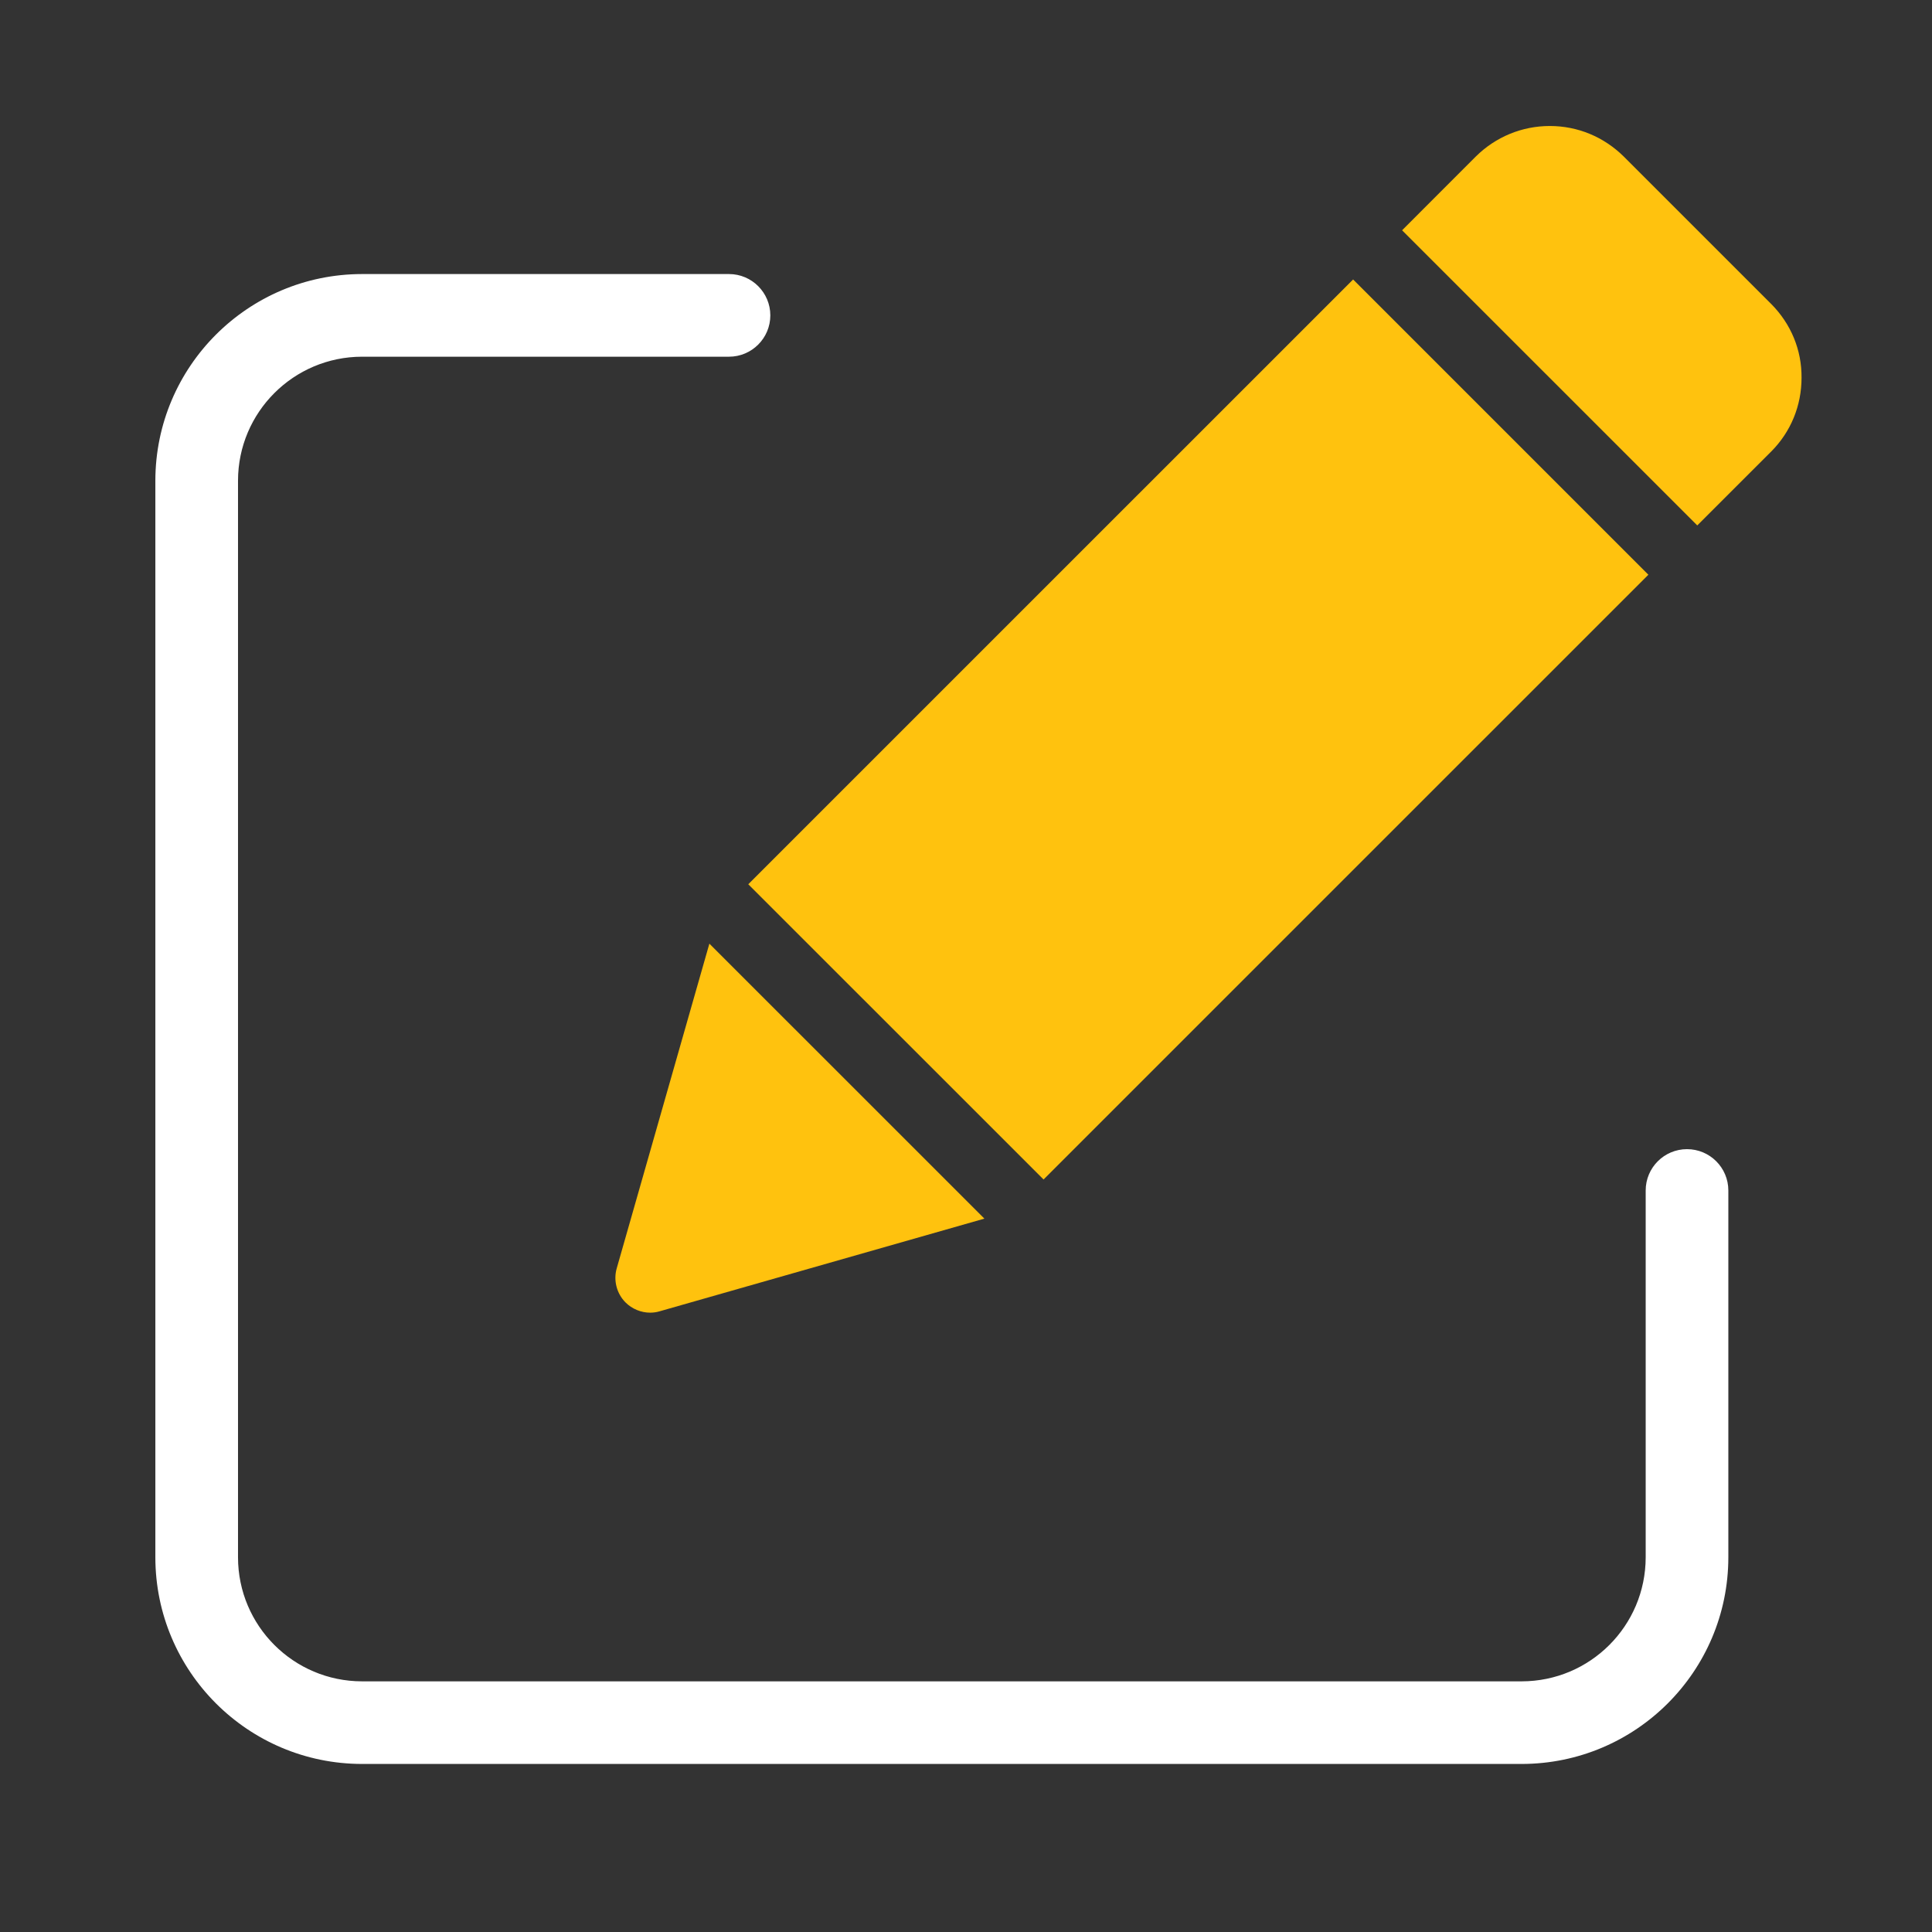
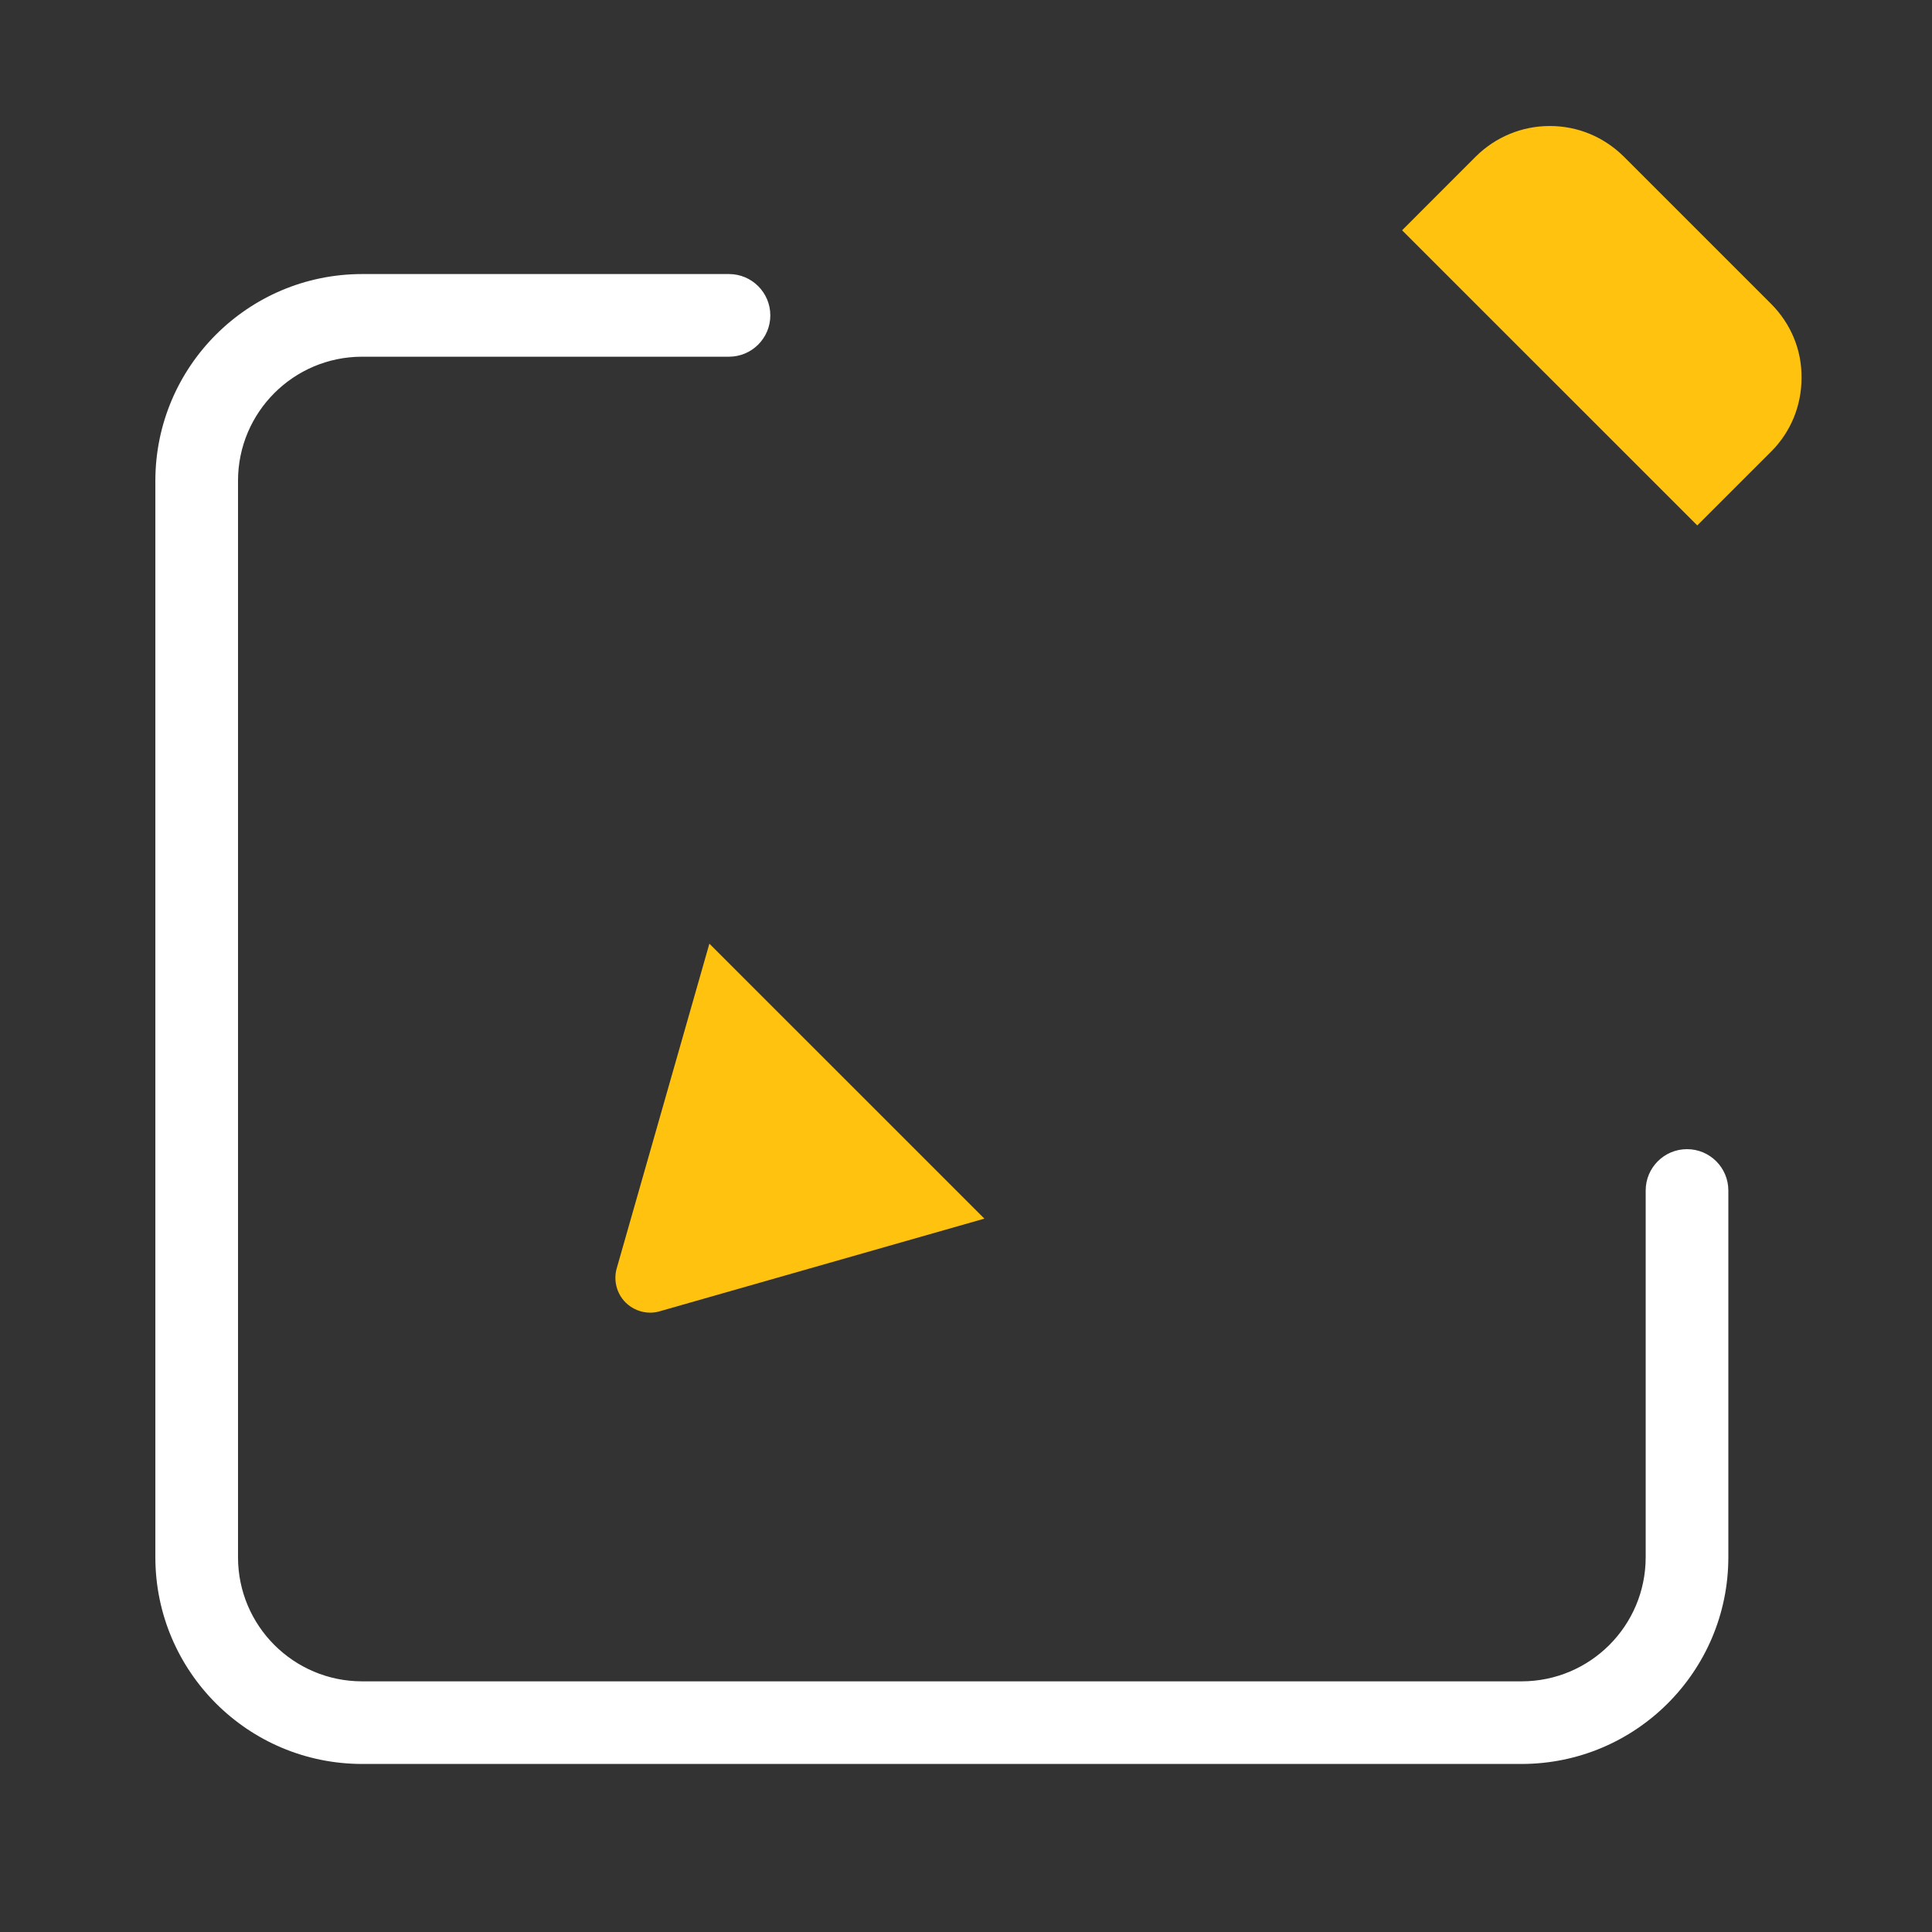
<svg xmlns="http://www.w3.org/2000/svg" width="46" height="46" viewBox="0 0 46 46" fill="none">
  <rect x="0" y="0" width="46" height="46" fill="#333333" stroke="none" />
  <path d="M40.167 27.361C39.623 27.361 39.183 27.802 39.183 28.345V37.08C39.181 38.71 37.861 40.03 36.231 40.032H8.619C6.99 40.03 5.669 38.71 5.667 37.08V11.444C5.669 9.815 6.99 8.495 8.619 8.493H17.357C17.9 8.493 18.341 8.052 18.341 7.509C18.341 6.966 17.9 6.525 17.357 6.525H8.619C5.903 6.528 3.702 8.729 3.699 11.444V37.081C3.702 39.796 5.903 41.996 8.619 41.999H36.231C38.947 41.996 41.148 39.796 41.151 37.081V28.345C41.151 27.802 40.711 27.361 40.167 27.361Z" fill="white" />
  <path d="M14.684 30.198C14.601 30.486 14.684 30.801 14.894 31.011C15.049 31.166 15.265 31.254 15.48 31.254C15.558 31.254 15.635 31.243 15.707 31.221L23.438 29.015L16.89 22.468L14.684 30.198Z" fill="#FFC20E" />
  <path d="M42.175 7.241L38.664 3.73C38.188 3.26 37.569 3 36.9 3C36.236 3 35.611 3.26 35.141 3.724L33.383 5.483L40.411 12.51L42.17 10.752C42.64 10.282 42.894 9.657 42.894 8.994C42.9 8.33 42.64 7.711 42.175 7.241Z" fill="#FFC20E" />
-   <path d="M17.816 21.054L32.217 6.654L39.247 13.684L24.847 28.083L17.816 21.054Z" fill="#FFC20E" />
</svg>